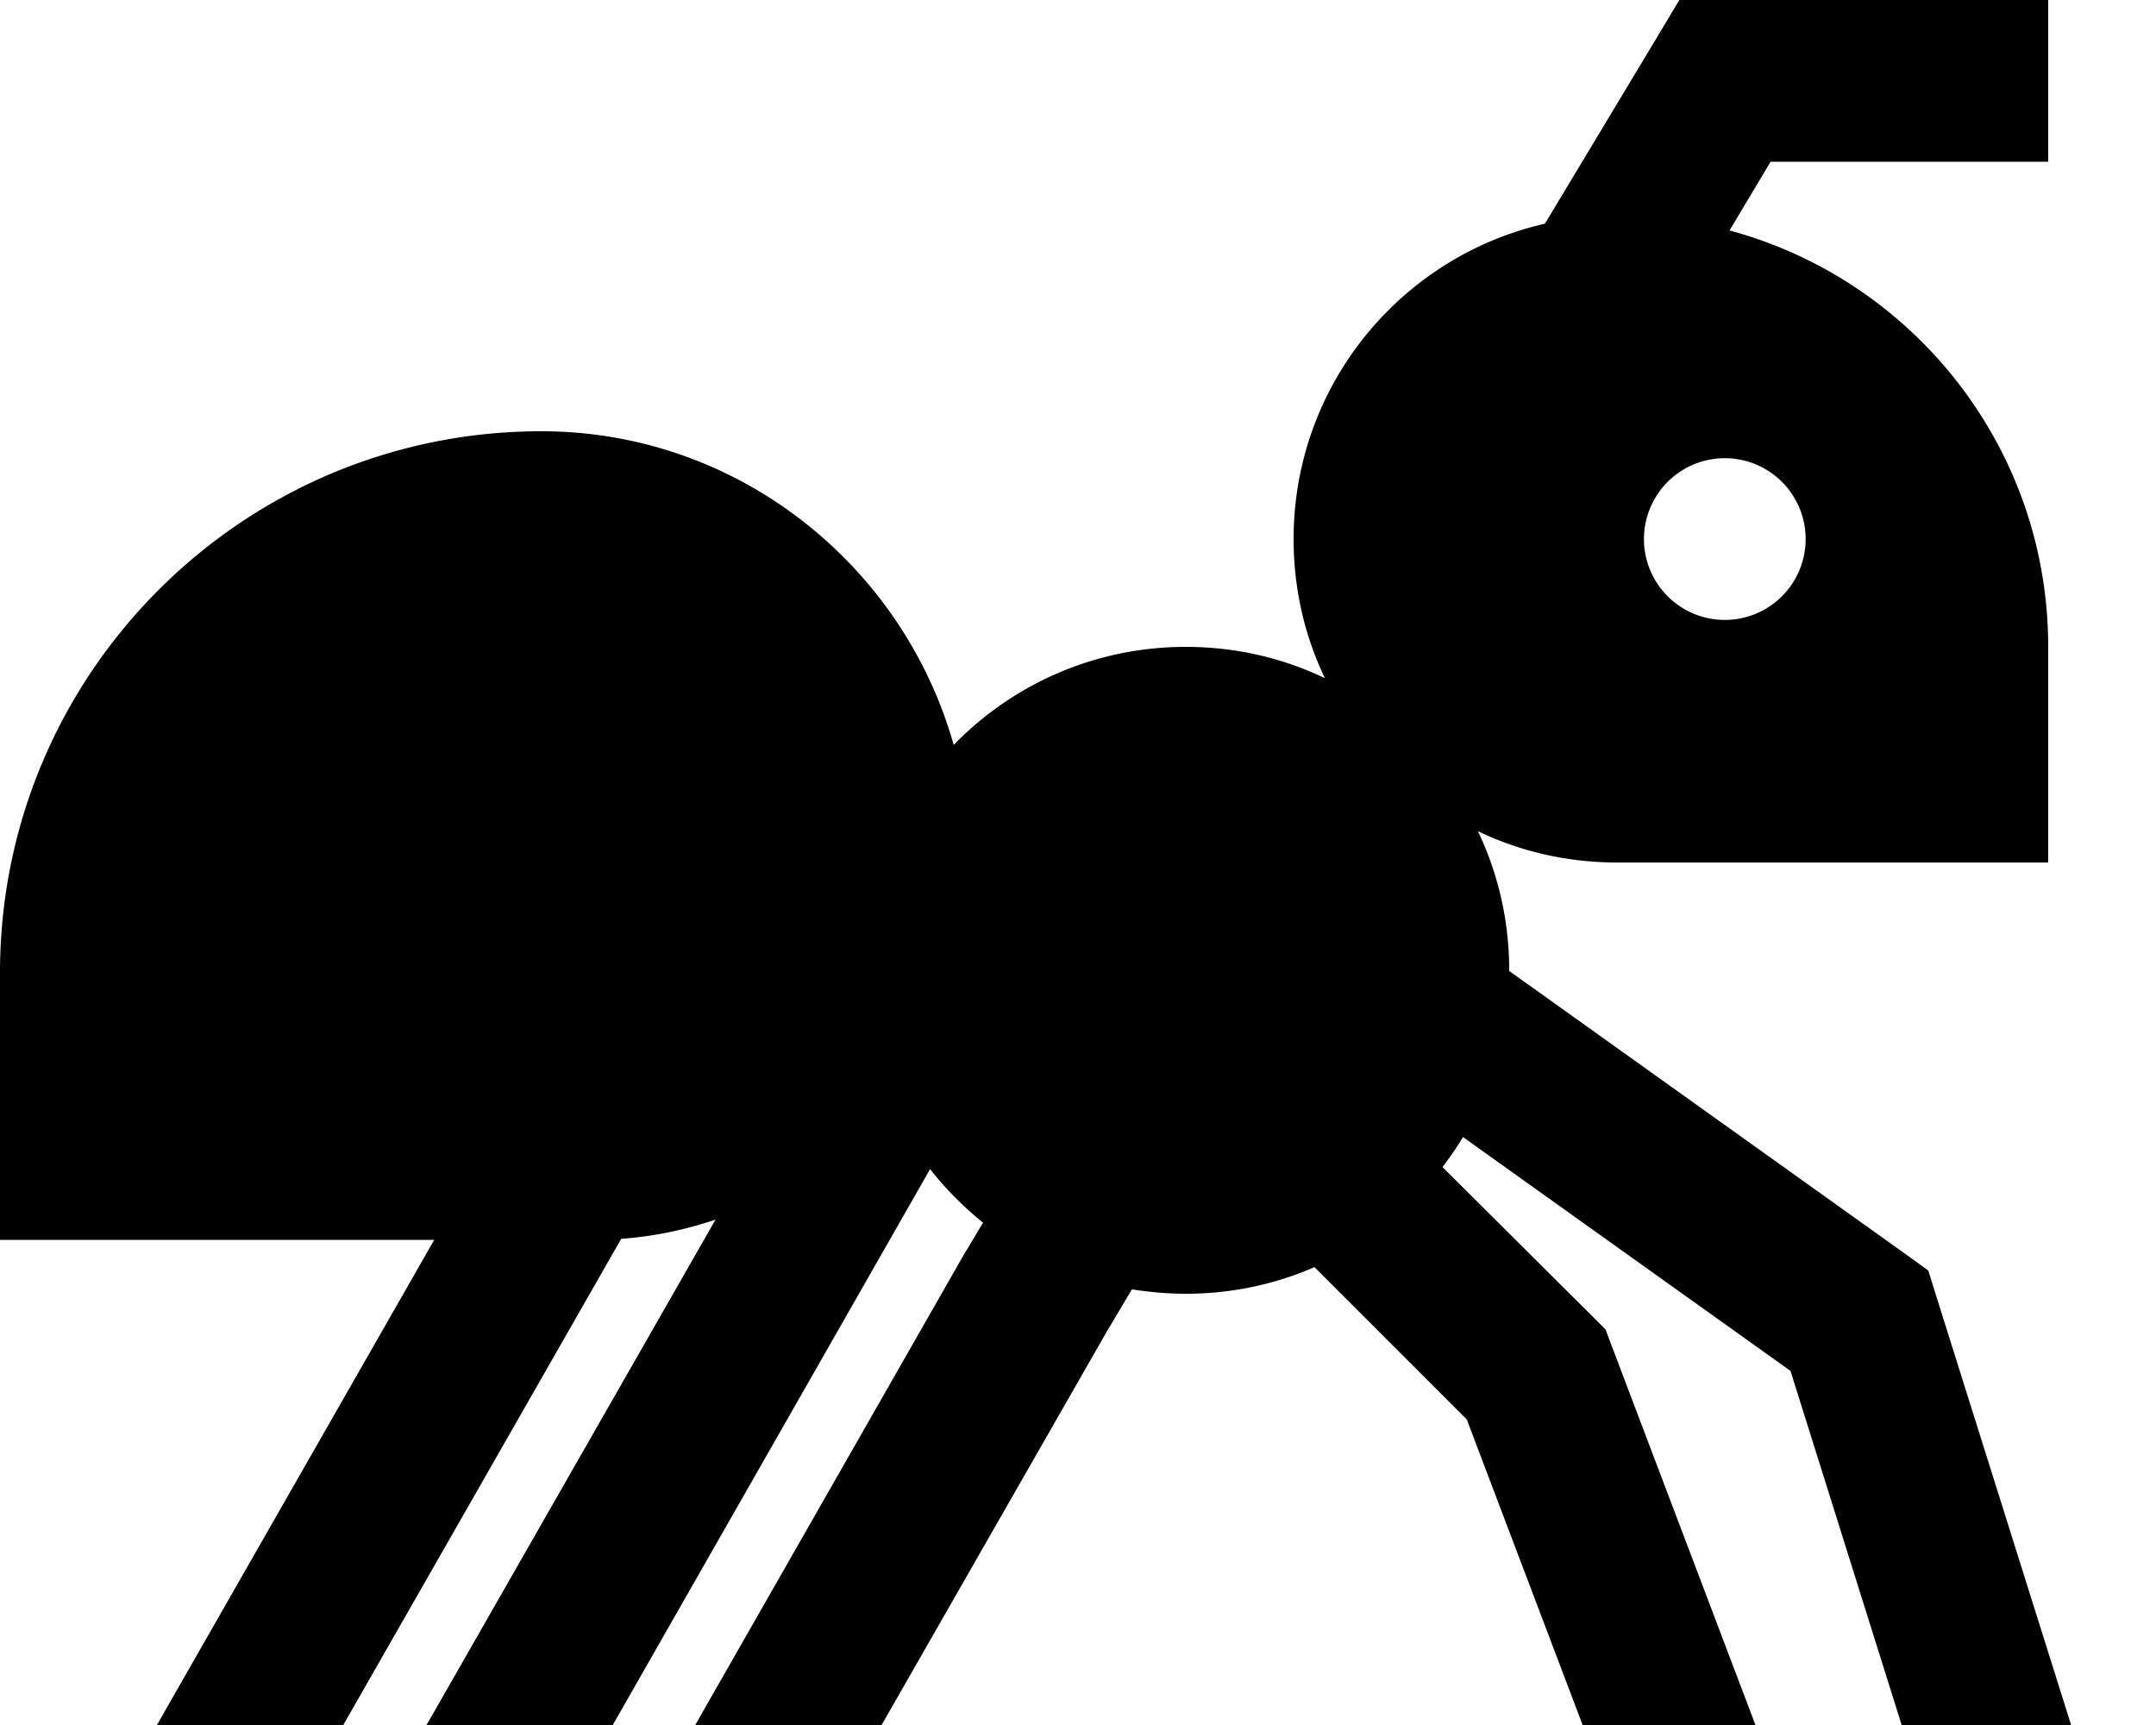
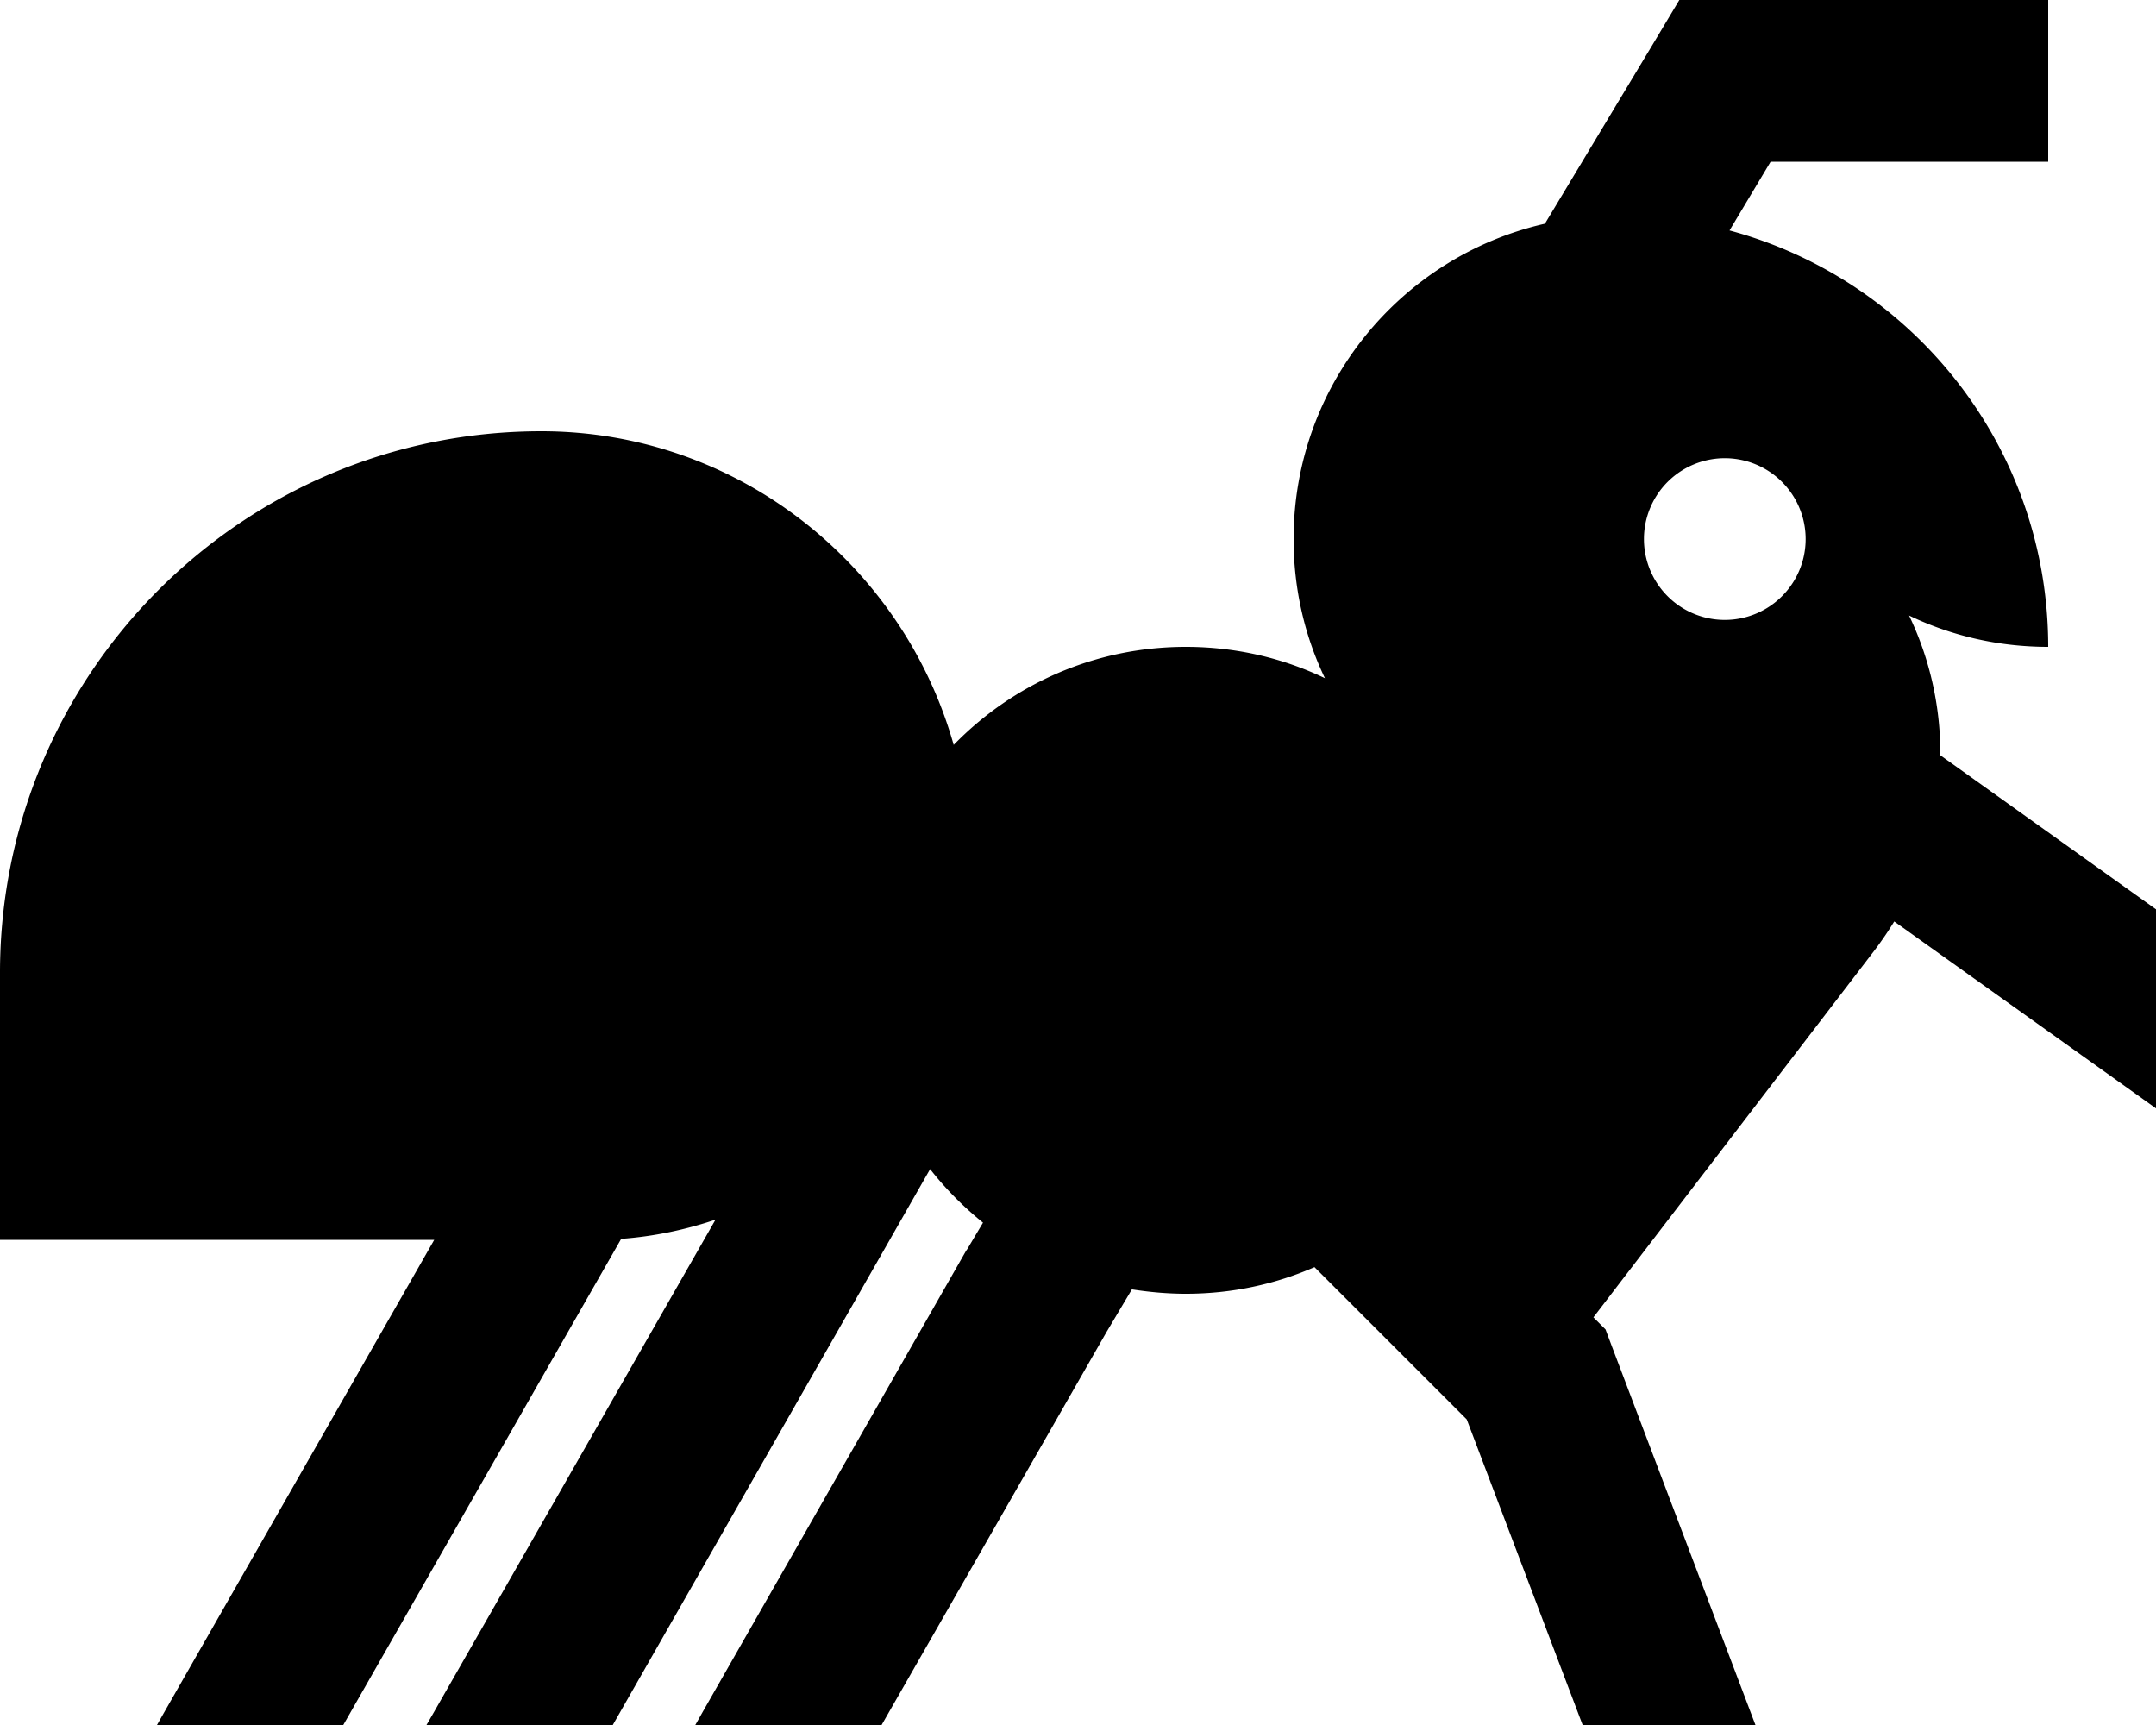
<svg xmlns="http://www.w3.org/2000/svg" viewBox="0 0 640 512">
-   <path d="M498.4 0L512 0l72 0 24 0 0 48-24 0-58.4 0L513.4 68.4C567.9 83.1 608 132.8 608 192l0 64-128 0c-14.8 0-28.8-3.3-41.3-9.3c6 12.5 9.3 26.5 9.3 41.3l0 .2 5.9 4.2 112 80 6.5 4.7 2.4 7.7 40 127.2-50.3 0-33-105.1-97.2-69.4c-1.9 3.1-3.9 6-6.1 8.9L473 391l3.6 3.6 1.8 4.8L521.1 512l-51.3 0-34.4-90.7-45.2-45.2c-11.7 5.1-24.6 7.9-38.2 7.9c-5.5 0-10.8-.5-16-1.3l-7.5 12.6L261.7 512l-55.3 0 2.2-3.9 78.2-136.9 .3-.4 4.7-7.9c-5.8-4.7-11.1-10-15.7-15.9L181.9 512l-55.3 0 2.2-3.8L212.4 362c-8.9 3-18.3 5-28 5.7L101.9 512l-55.3 0 2.1-3.7L128.9 368 0 368l0-79.3C0 200 72 128 160.7 128c58.2 0 107.3 39.6 122.4 93.1C300.6 203.1 325 192 352 192c14.8 0 28.8 3.3 41.3 9.3c-6-12.5-9.3-26.5-9.3-41.3c0-45.7 31.9-83.9 74.6-93.6l32.9-54.7 7-11.7zM536 160a24 24 0 1 0 -48 0 24 24 0 1 0 48 0z" />
+   <path d="M498.4 0L512 0l72 0 24 0 0 48-24 0-58.4 0L513.4 68.4C567.9 83.1 608 132.8 608 192c-14.8 0-28.8-3.3-41.3-9.3c6 12.5 9.3 26.5 9.3 41.3l0 .2 5.9 4.2 112 80 6.5 4.7 2.4 7.7 40 127.2-50.3 0-33-105.1-97.2-69.4c-1.9 3.1-3.9 6-6.1 8.9L473 391l3.6 3.6 1.8 4.8L521.1 512l-51.3 0-34.4-90.7-45.2-45.2c-11.7 5.1-24.6 7.9-38.2 7.9c-5.5 0-10.8-.5-16-1.3l-7.5 12.6L261.7 512l-55.3 0 2.2-3.9 78.2-136.9 .3-.4 4.7-7.9c-5.8-4.7-11.1-10-15.7-15.9L181.9 512l-55.3 0 2.2-3.8L212.4 362c-8.9 3-18.3 5-28 5.7L101.9 512l-55.3 0 2.1-3.7L128.9 368 0 368l0-79.3C0 200 72 128 160.7 128c58.2 0 107.3 39.6 122.4 93.1C300.6 203.1 325 192 352 192c14.8 0 28.8 3.3 41.3 9.3c-6-12.5-9.3-26.5-9.3-41.3c0-45.7 31.9-83.9 74.6-93.6l32.9-54.7 7-11.7zM536 160a24 24 0 1 0 -48 0 24 24 0 1 0 48 0z" />
</svg>